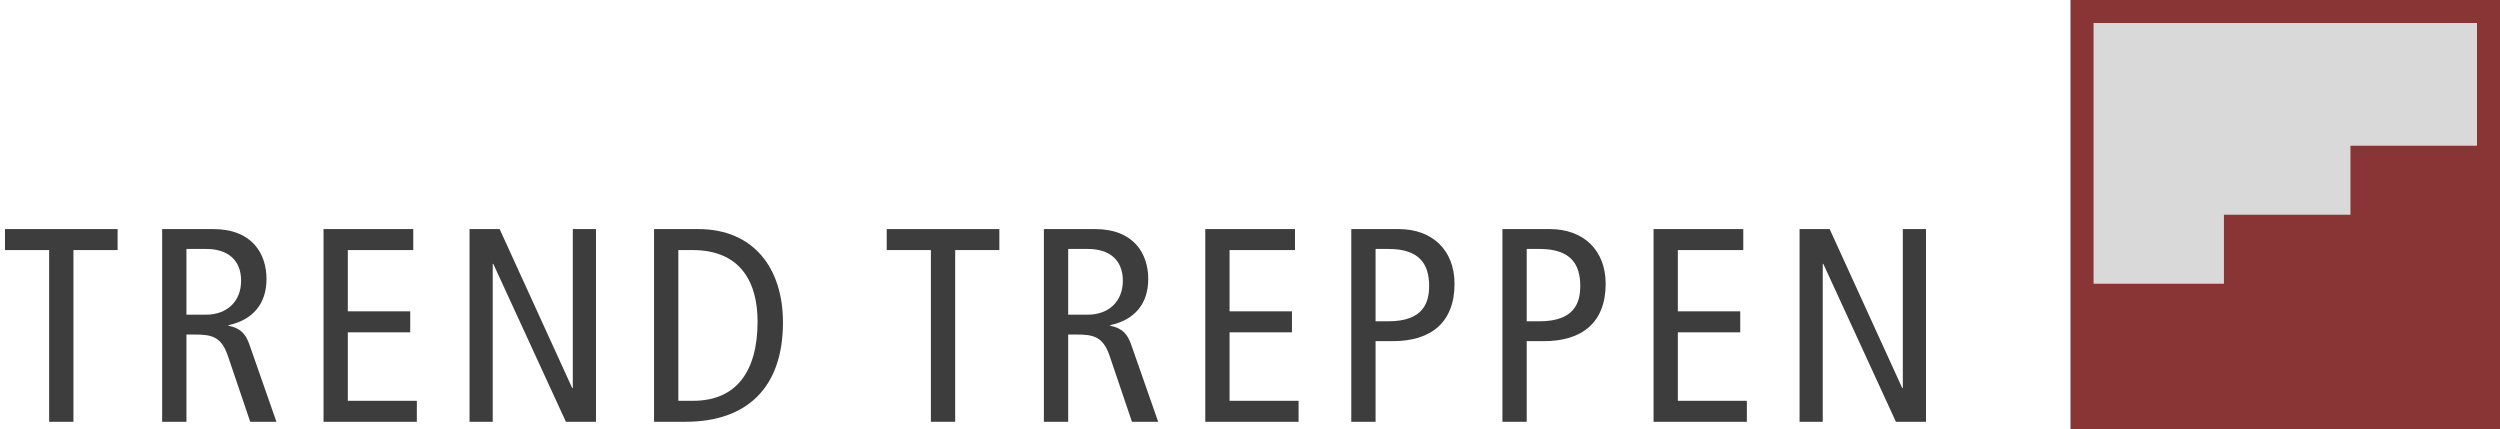
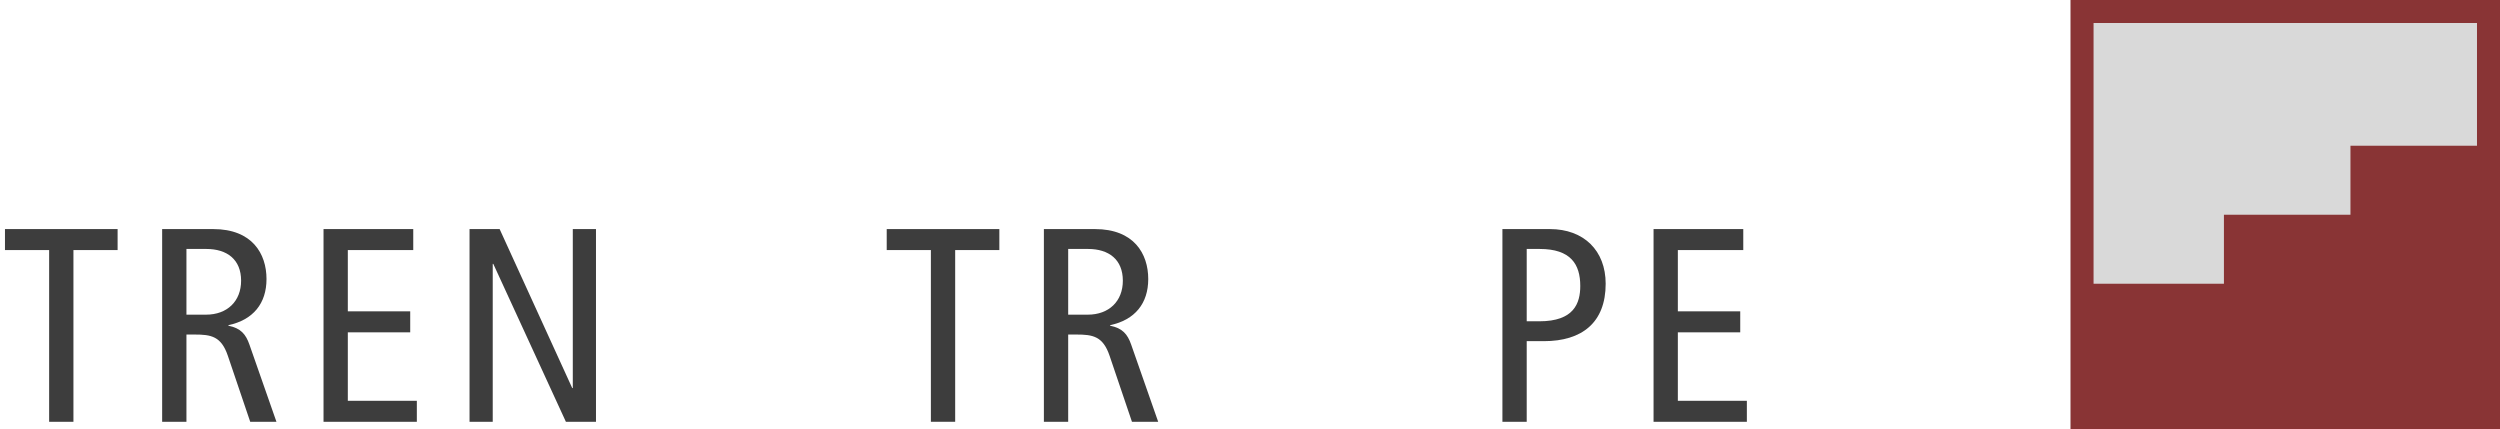
<svg xmlns="http://www.w3.org/2000/svg" width="326" height="56" viewBox="0 0 326 56" fill="none">
-   <path d="M251.151 55H247.227L237.759 34.408H237.687v20.592h-3.024V29.872H238.587L248.055 50.608H248.127V29.872h3.024v25.128z" fill="#3d3d3d" />
  <path d="M227.791 55H215.623V29.872h11.7v2.736H218.791v7.992h8.136v2.736h-8.136v8.928h9v2.736z" fill="#3d3d3d" />
  <path d="M199.083 55H195.915V29.872H202.107C206.535 29.872 209.379 32.68 209.379 37 209.379 42.076 206.283 44.488 201.315 44.488h-2.232v10.512zm0-13.104H200.739c4.5.0 5.328-2.34 5.328-4.608.0-2.844-1.26-4.824-5.292-4.824H199.083v9.432z" fill="#3d3d3d" />
-   <path d="M179.375 55H176.207V29.872H182.399C186.827 29.872 189.671 32.68 189.671 37 189.671 42.076 186.575 44.488 181.607 44.488h-2.232v10.512zm0-13.104H181.031c4.5.0 5.328-2.34 5.328-4.608.0-2.844-1.26-4.824-5.292-4.824H179.375v9.432z" fill="#3d3d3d" />
-   <path d="M169.335 55H157.167V29.872h11.7v2.736H160.335v7.992h8.136v2.736h-8.136v8.928h9v2.736z" fill="#3d3d3d" />
  <path d="M151.027 55H147.607l-2.916-8.604C143.827 43.84 142.495 43.624 140.371 43.624H139.291v11.376H136.123V29.872h6.66C147.859 29.872 149.731 33.076 149.731 36.388 149.731 39.556 148.003 41.716 144.763 42.4V42.472C146.383 42.796 147.031 43.588 147.499 44.92L151.027 55zm-11.736-13.968H141.847c2.772.0 4.572-1.764 4.572-4.428C146.419 33.832 144.583 32.464 141.883 32.464H139.291v8.568z" fill="#3d3d3d" />
  <path d="M124.555 55H121.387V32.608H115.627v-2.736h14.688v2.736H124.555v22.392z" fill="#3d3d3d" />
-   <path d="M89.391 55h-4.104V29.872H91.047c7.236.0 11.052 5.112 11.052 12.168.0 8.532-4.716 12.96-12.708 12.96zM88.455 52.264h1.944C96.051 52.264 98.787 48.376 98.787 41.932c0-4.788-1.944-9.324-8.496-9.324h-1.836v19.656z" fill="#3d3d3d" />
  <path d="M77.716 55H73.792l-9.468-20.592H64.252v20.592H61.228V29.872h3.924l9.468 20.736H74.692V29.872h3.024v25.128z" fill="#3d3d3d" />
  <path d="M54.356 55H42.188V29.872h11.7v2.736H45.356v7.992h8.136v2.736H45.356v8.928h9v2.736z" fill="#3d3d3d" />
  <path d="M36.048 55h-3.42l-2.916-8.604C28.848 43.84 27.516 43.624 25.392 43.624h-1.08v11.376H21.144V29.872h6.66c5.076.0 6.948 3.204 6.948 6.516.0 3.168-1.728 5.328-4.968 6.012V42.472C31.404 42.796 32.052 43.588 32.52 44.92l3.528 10.08zM24.312 41.032h2.556c2.772.0 4.572-1.764 4.572-4.428.0-2.772-1.836-4.14-4.536-4.14H24.312v8.568z" fill="#3d3d3d" />
  <path d="M9.576 55h-3.168V32.608H.648v-2.736H15.336v2.736H9.576v22.392z" fill="#3d3d3d" />
  <path d="M270 0h56V56H270V0z" fill="#d9d9d9" />
  <path fill-rule="evenodd" clip-rule="evenodd" d="M273 3h50V19H306.5v9H290v9H273V3zm-3 53V0h56V56H270z" fill="#893435" />
</svg>